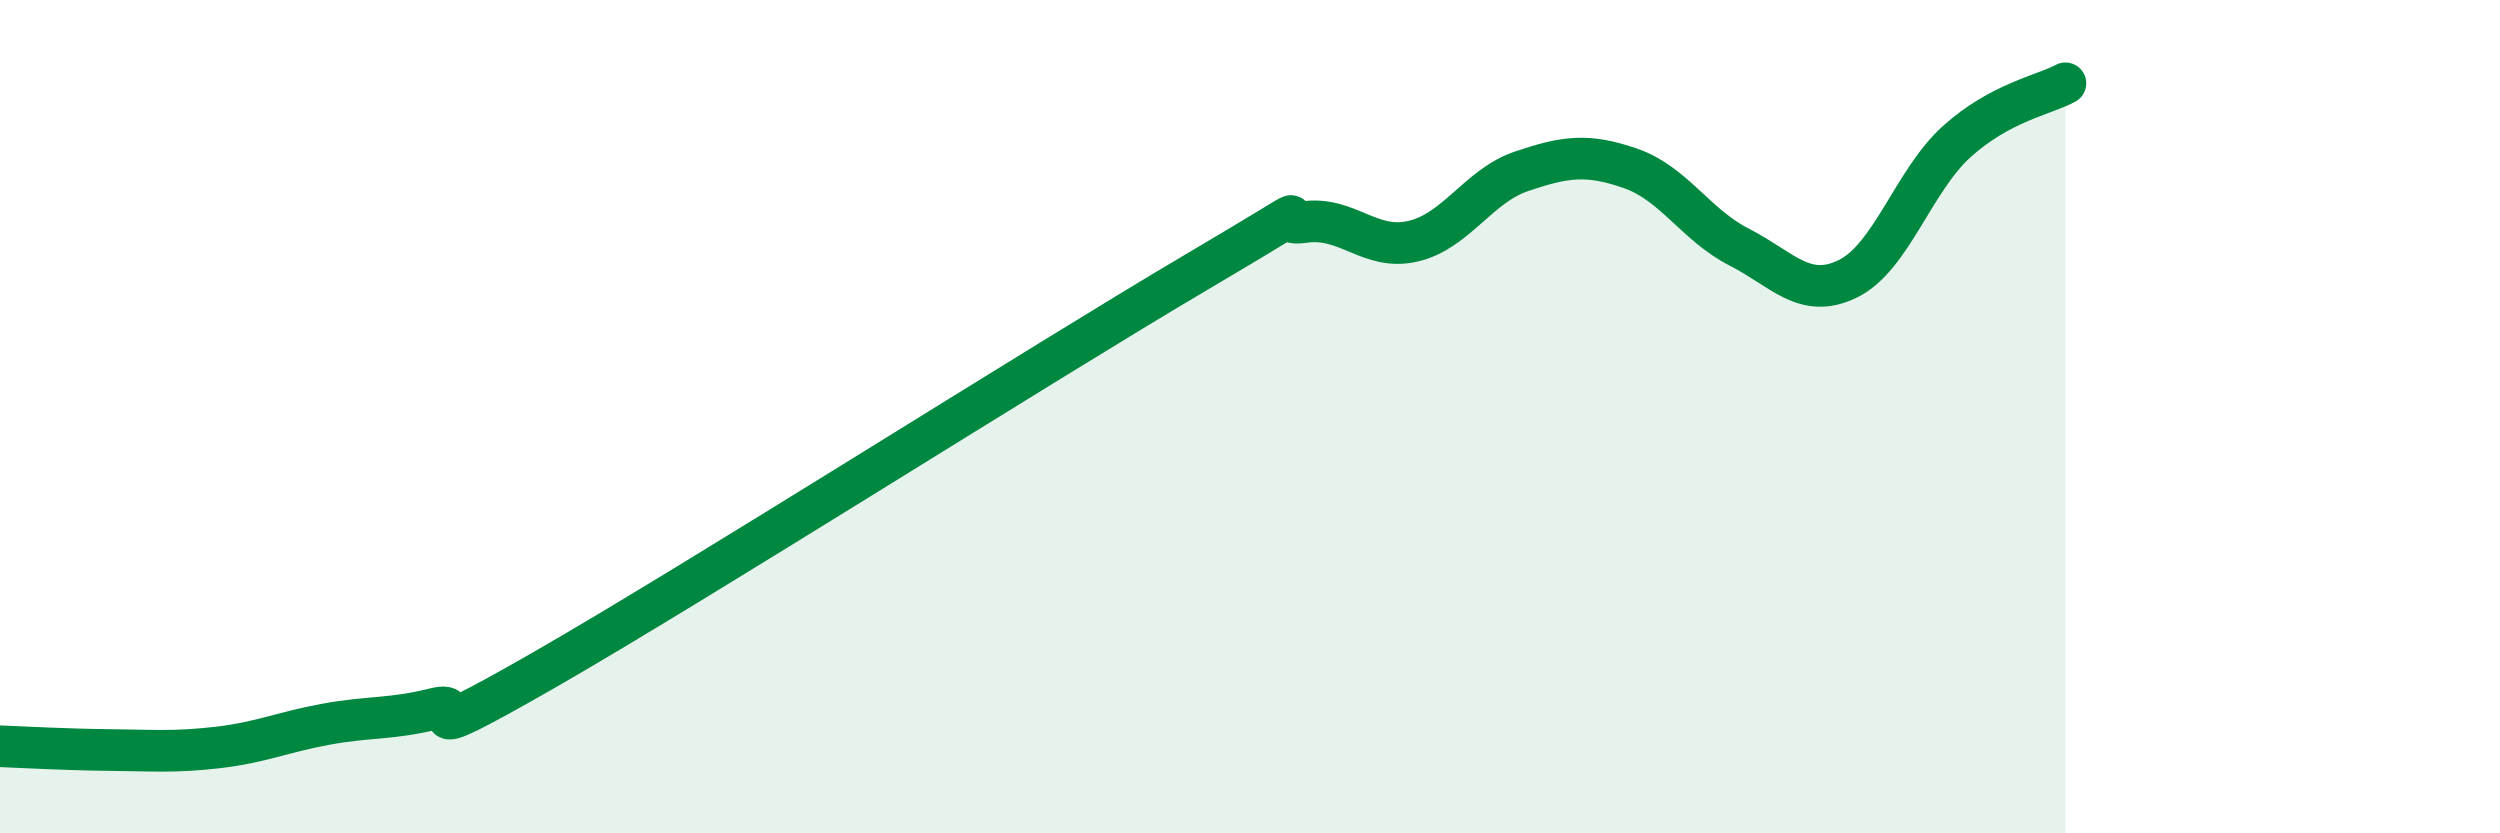
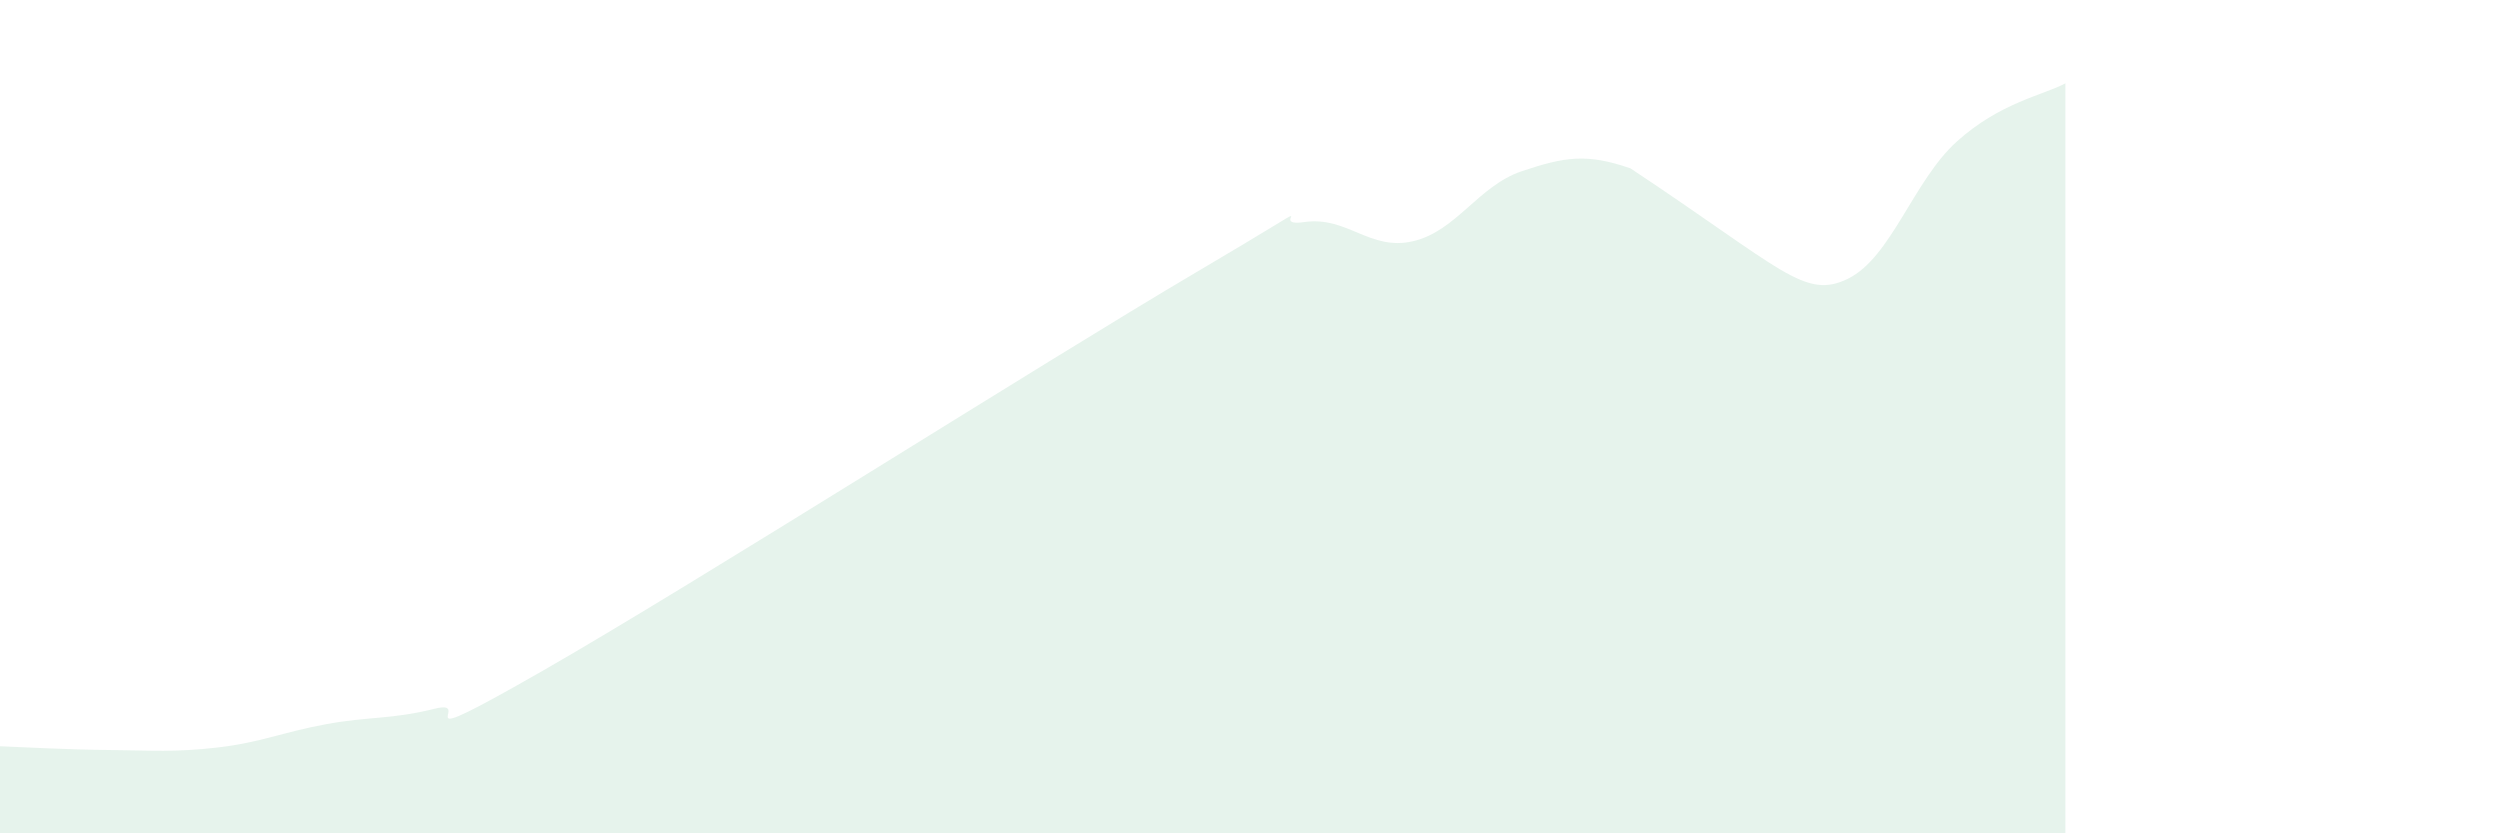
<svg xmlns="http://www.w3.org/2000/svg" width="60" height="20" viewBox="0 0 60 20">
-   <path d="M 0,17.91 C 0.52,17.93 1.57,17.99 2.61,18 C 3.65,18.01 4.18,18.06 5.22,17.94 C 6.26,17.82 6.79,17.57 7.83,17.38 C 8.87,17.19 9.39,17.27 10.43,17.01 C 11.47,16.75 9.39,18.18 13.04,16.09 C 16.69,14 25.05,8.69 28.7,6.54 C 32.35,4.39 30.26,5.48 31.3,5.33 C 32.34,5.18 32.87,6.03 33.91,5.79 C 34.95,5.55 35.48,4.46 36.52,4.11 C 37.56,3.76 38.09,3.68 39.13,4.04 C 40.17,4.4 40.7,5.4 41.74,5.93 C 42.78,6.46 43.31,7.2 44.35,6.69 C 45.39,6.18 45.92,4.34 46.96,3.4 C 48,2.46 49.05,2.28 49.57,2L49.57 20L0 20Z" fill="#008740" opacity="0.1" stroke-linecap="round" stroke-linejoin="round" />
-   <path d="M 0,17.91 C 0.52,17.93 1.57,17.99 2.61,18 C 3.65,18.01 4.18,18.06 5.22,17.94 C 6.26,17.82 6.79,17.57 7.83,17.38 C 8.87,17.19 9.39,17.27 10.43,17.01 C 11.47,16.75 9.39,18.18 13.04,16.09 C 16.69,14 25.05,8.69 28.7,6.54 C 32.35,4.39 30.26,5.48 31.3,5.33 C 32.34,5.18 32.87,6.03 33.91,5.79 C 34.95,5.55 35.48,4.46 36.52,4.11 C 37.56,3.76 38.09,3.68 39.13,4.04 C 40.17,4.4 40.7,5.4 41.74,5.93 C 42.78,6.46 43.31,7.2 44.35,6.69 C 45.39,6.18 45.92,4.34 46.96,3.4 C 48,2.46 49.05,2.28 49.57,2" stroke="#008740" stroke-width="1" fill="none" stroke-linecap="round" stroke-linejoin="round" />
+   <path d="M 0,17.91 C 0.52,17.93 1.57,17.99 2.61,18 C 3.65,18.01 4.18,18.06 5.22,17.94 C 6.26,17.82 6.79,17.57 7.83,17.38 C 8.87,17.19 9.39,17.27 10.43,17.01 C 11.47,16.75 9.39,18.18 13.04,16.09 C 16.69,14 25.05,8.69 28.7,6.54 C 32.35,4.39 30.26,5.48 31.3,5.33 C 32.34,5.18 32.87,6.03 33.91,5.79 C 34.95,5.55 35.48,4.46 36.52,4.11 C 37.56,3.76 38.09,3.68 39.13,4.04 C 42.78,6.46 43.31,7.2 44.35,6.69 C 45.39,6.18 45.92,4.34 46.96,3.4 C 48,2.46 49.05,2.28 49.57,2L49.57 20L0 20Z" fill="#008740" opacity="0.1" stroke-linecap="round" stroke-linejoin="round" />
</svg>